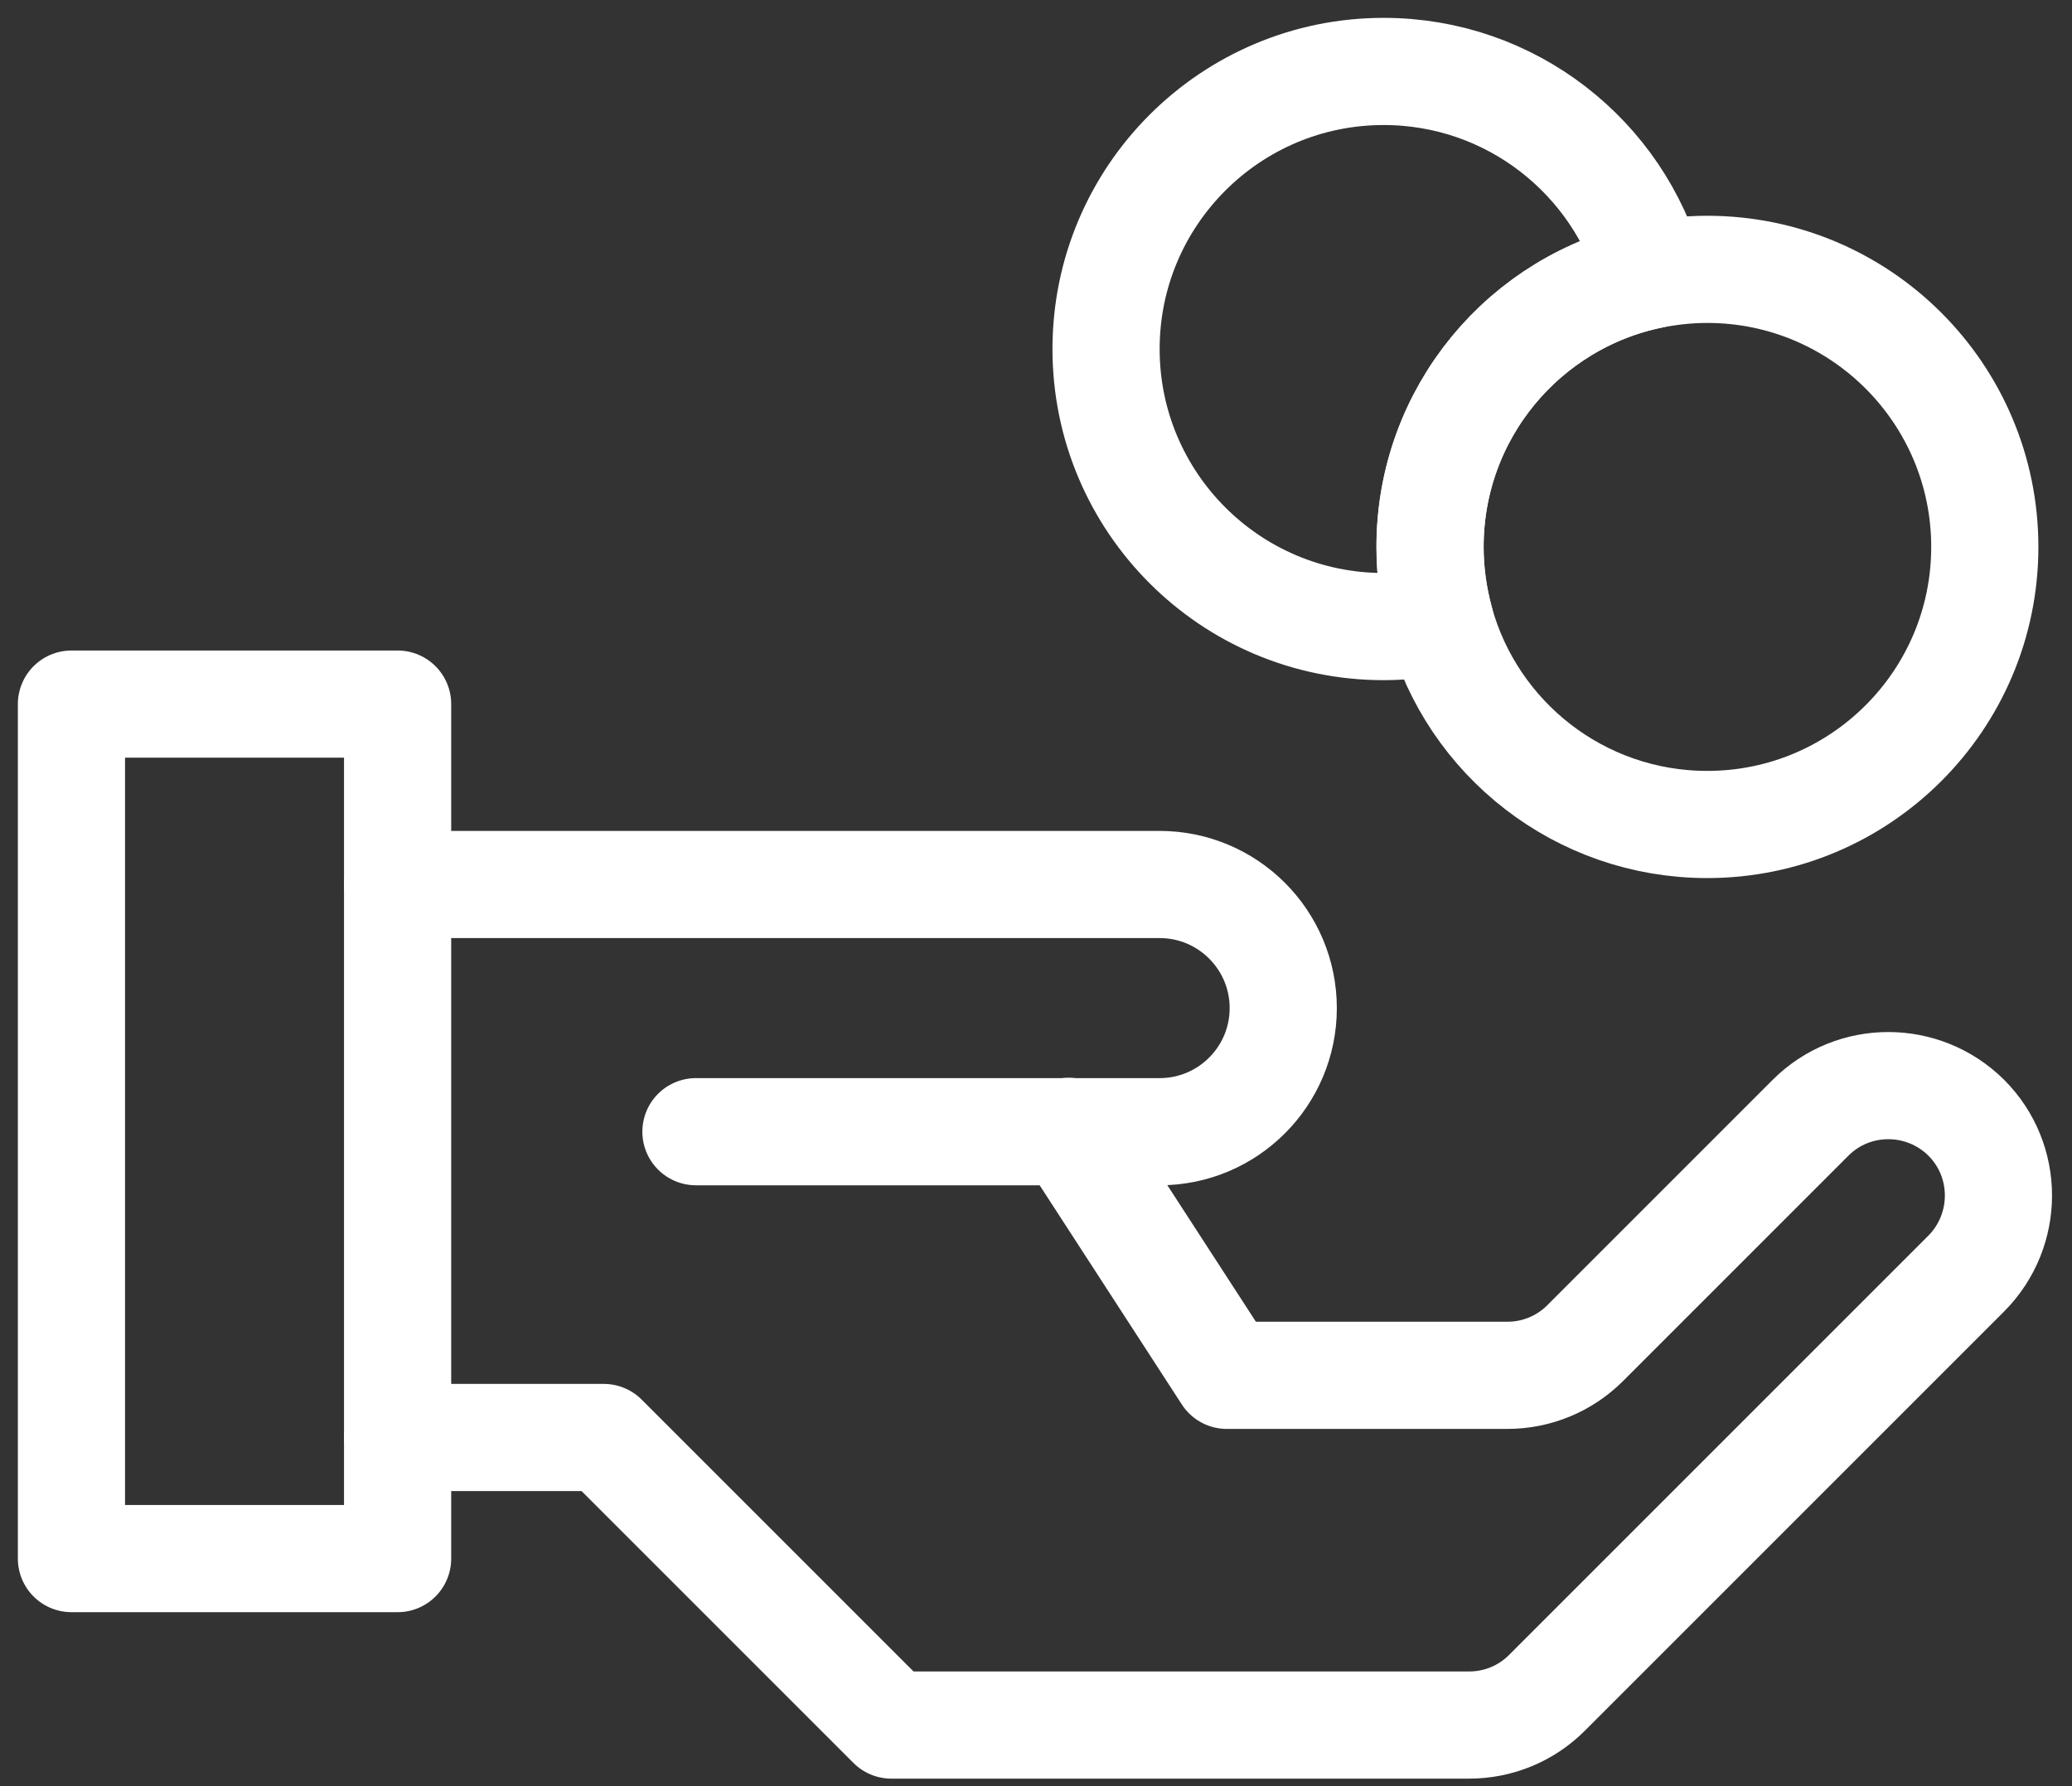
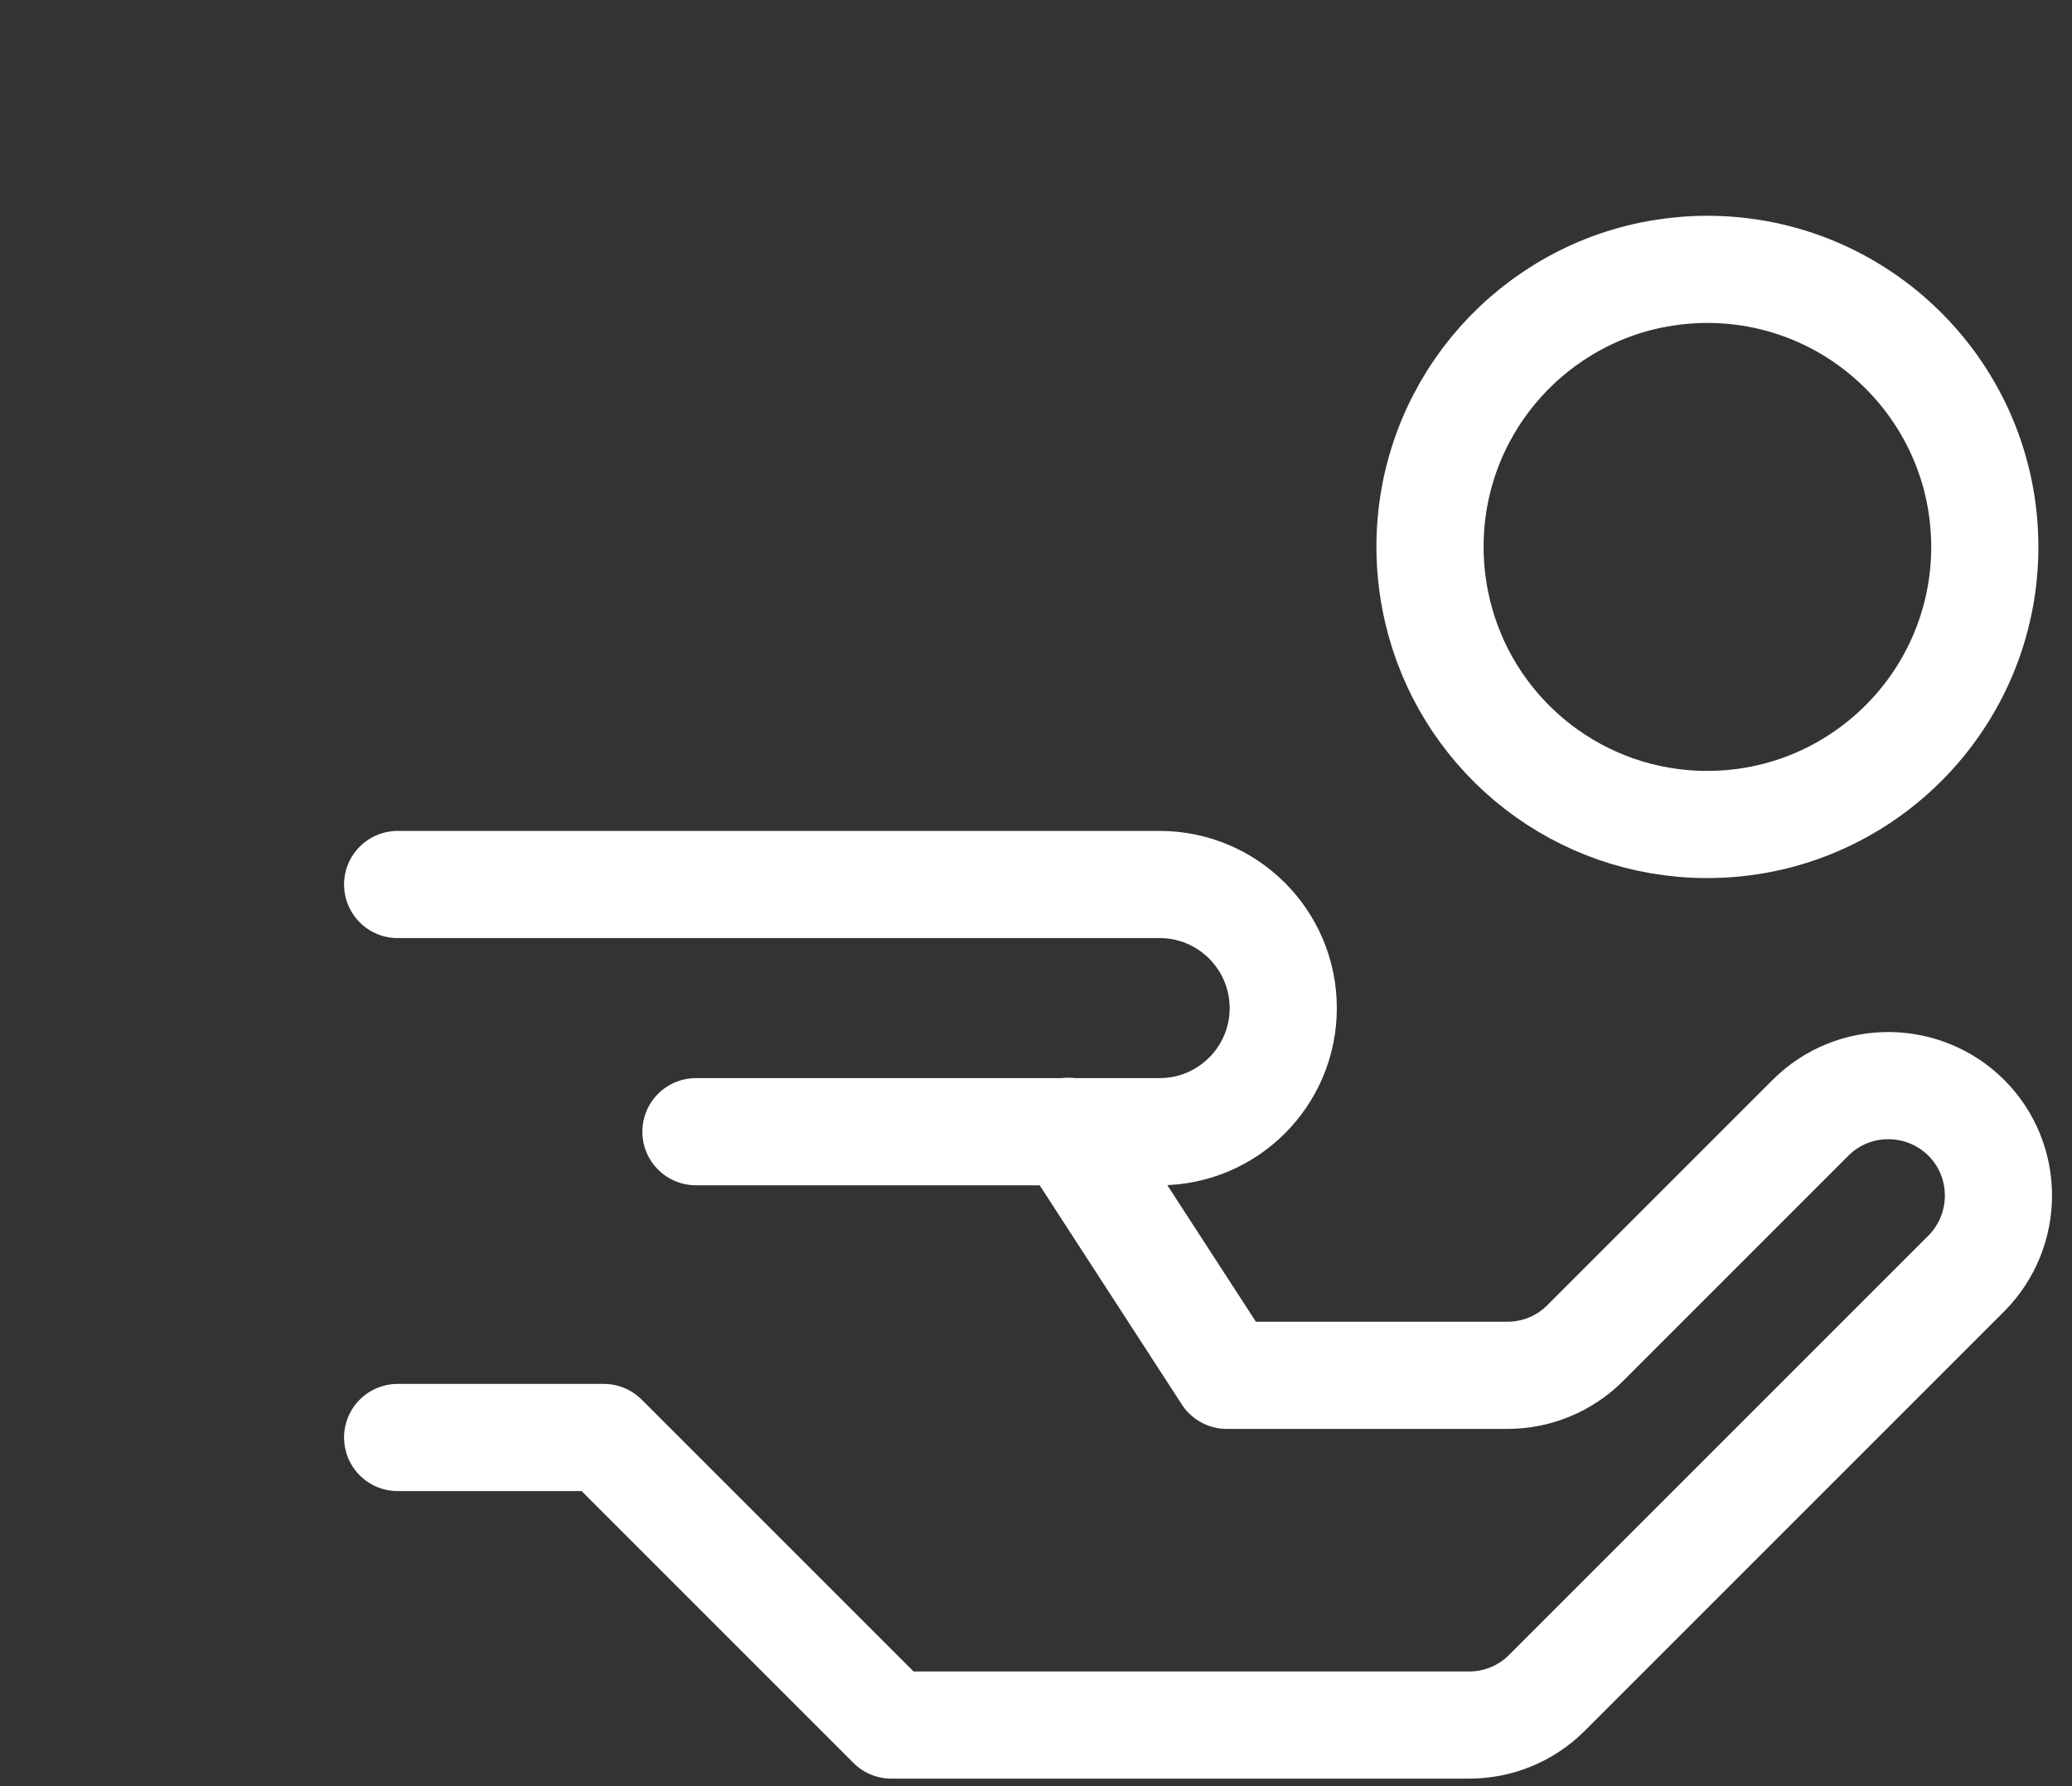
<svg xmlns="http://www.w3.org/2000/svg" width="58" height="50" viewBox="0 0 58 50" fill="none">
  <rect x="0" y="0" width="58" height="50" fill="#333333" stroke="none" />
-   <path d="M11.13 43.63H2V19.71H11.13V26.76V43.63Z" stroke="white" stroke-width="3" stroke-linecap="round" stroke-linejoin="round" />
  <path d="M11.131 24.76H32.461C34.371 24.76 35.921 26.31 35.921 28.22C35.921 30.13 34.371 31.68 32.461 31.68H19.481" stroke="white" stroke-width="3" stroke-linecap="round" stroke-linejoin="round" />
  <path d="M29.911 31.67L34.341 38.5H42.191C43.011 38.5 43.791 38.18 44.371 37.6L50.681 31.29C51.881 30.09 53.831 30.09 55.041 31.29C56.241 32.49 56.241 34.44 55.041 35.65L43.301 47.39C42.721 47.97 41.941 48.29 41.121 48.29H24.951L16.901 40.24H11.131" stroke="white" stroke-width="3" stroke-linecap="round" stroke-linejoin="round" />
  <path d="M55.559 15.31C55.559 19.6 52.079 23.08 47.789 23.08C44.219 23.08 41.209 20.67 40.309 17.38C40.129 16.72 40.029 16.03 40.029 15.31C40.029 11.56 42.679 8.43 46.219 7.7C46.729 7.6 47.249 7.54 47.789 7.54C52.079 7.54 55.559 11.02 55.559 15.31Z" stroke="white" stroke-width="3" stroke-linecap="round" stroke-linejoin="round" />
-   <path d="M40.031 15.31C40.031 16.03 40.131 16.72 40.311 17.38C39.801 17.48 39.271 17.54 38.731 17.54C34.441 17.54 30.961 14.06 30.961 9.77C30.961 5.48 34.441 2 38.731 2C42.301 2 45.311 4.41 46.221 7.7C42.681 8.43 40.031 11.56 40.031 15.31Z" stroke="white" stroke-width="3" stroke-linecap="round" stroke-linejoin="round" />
</svg>